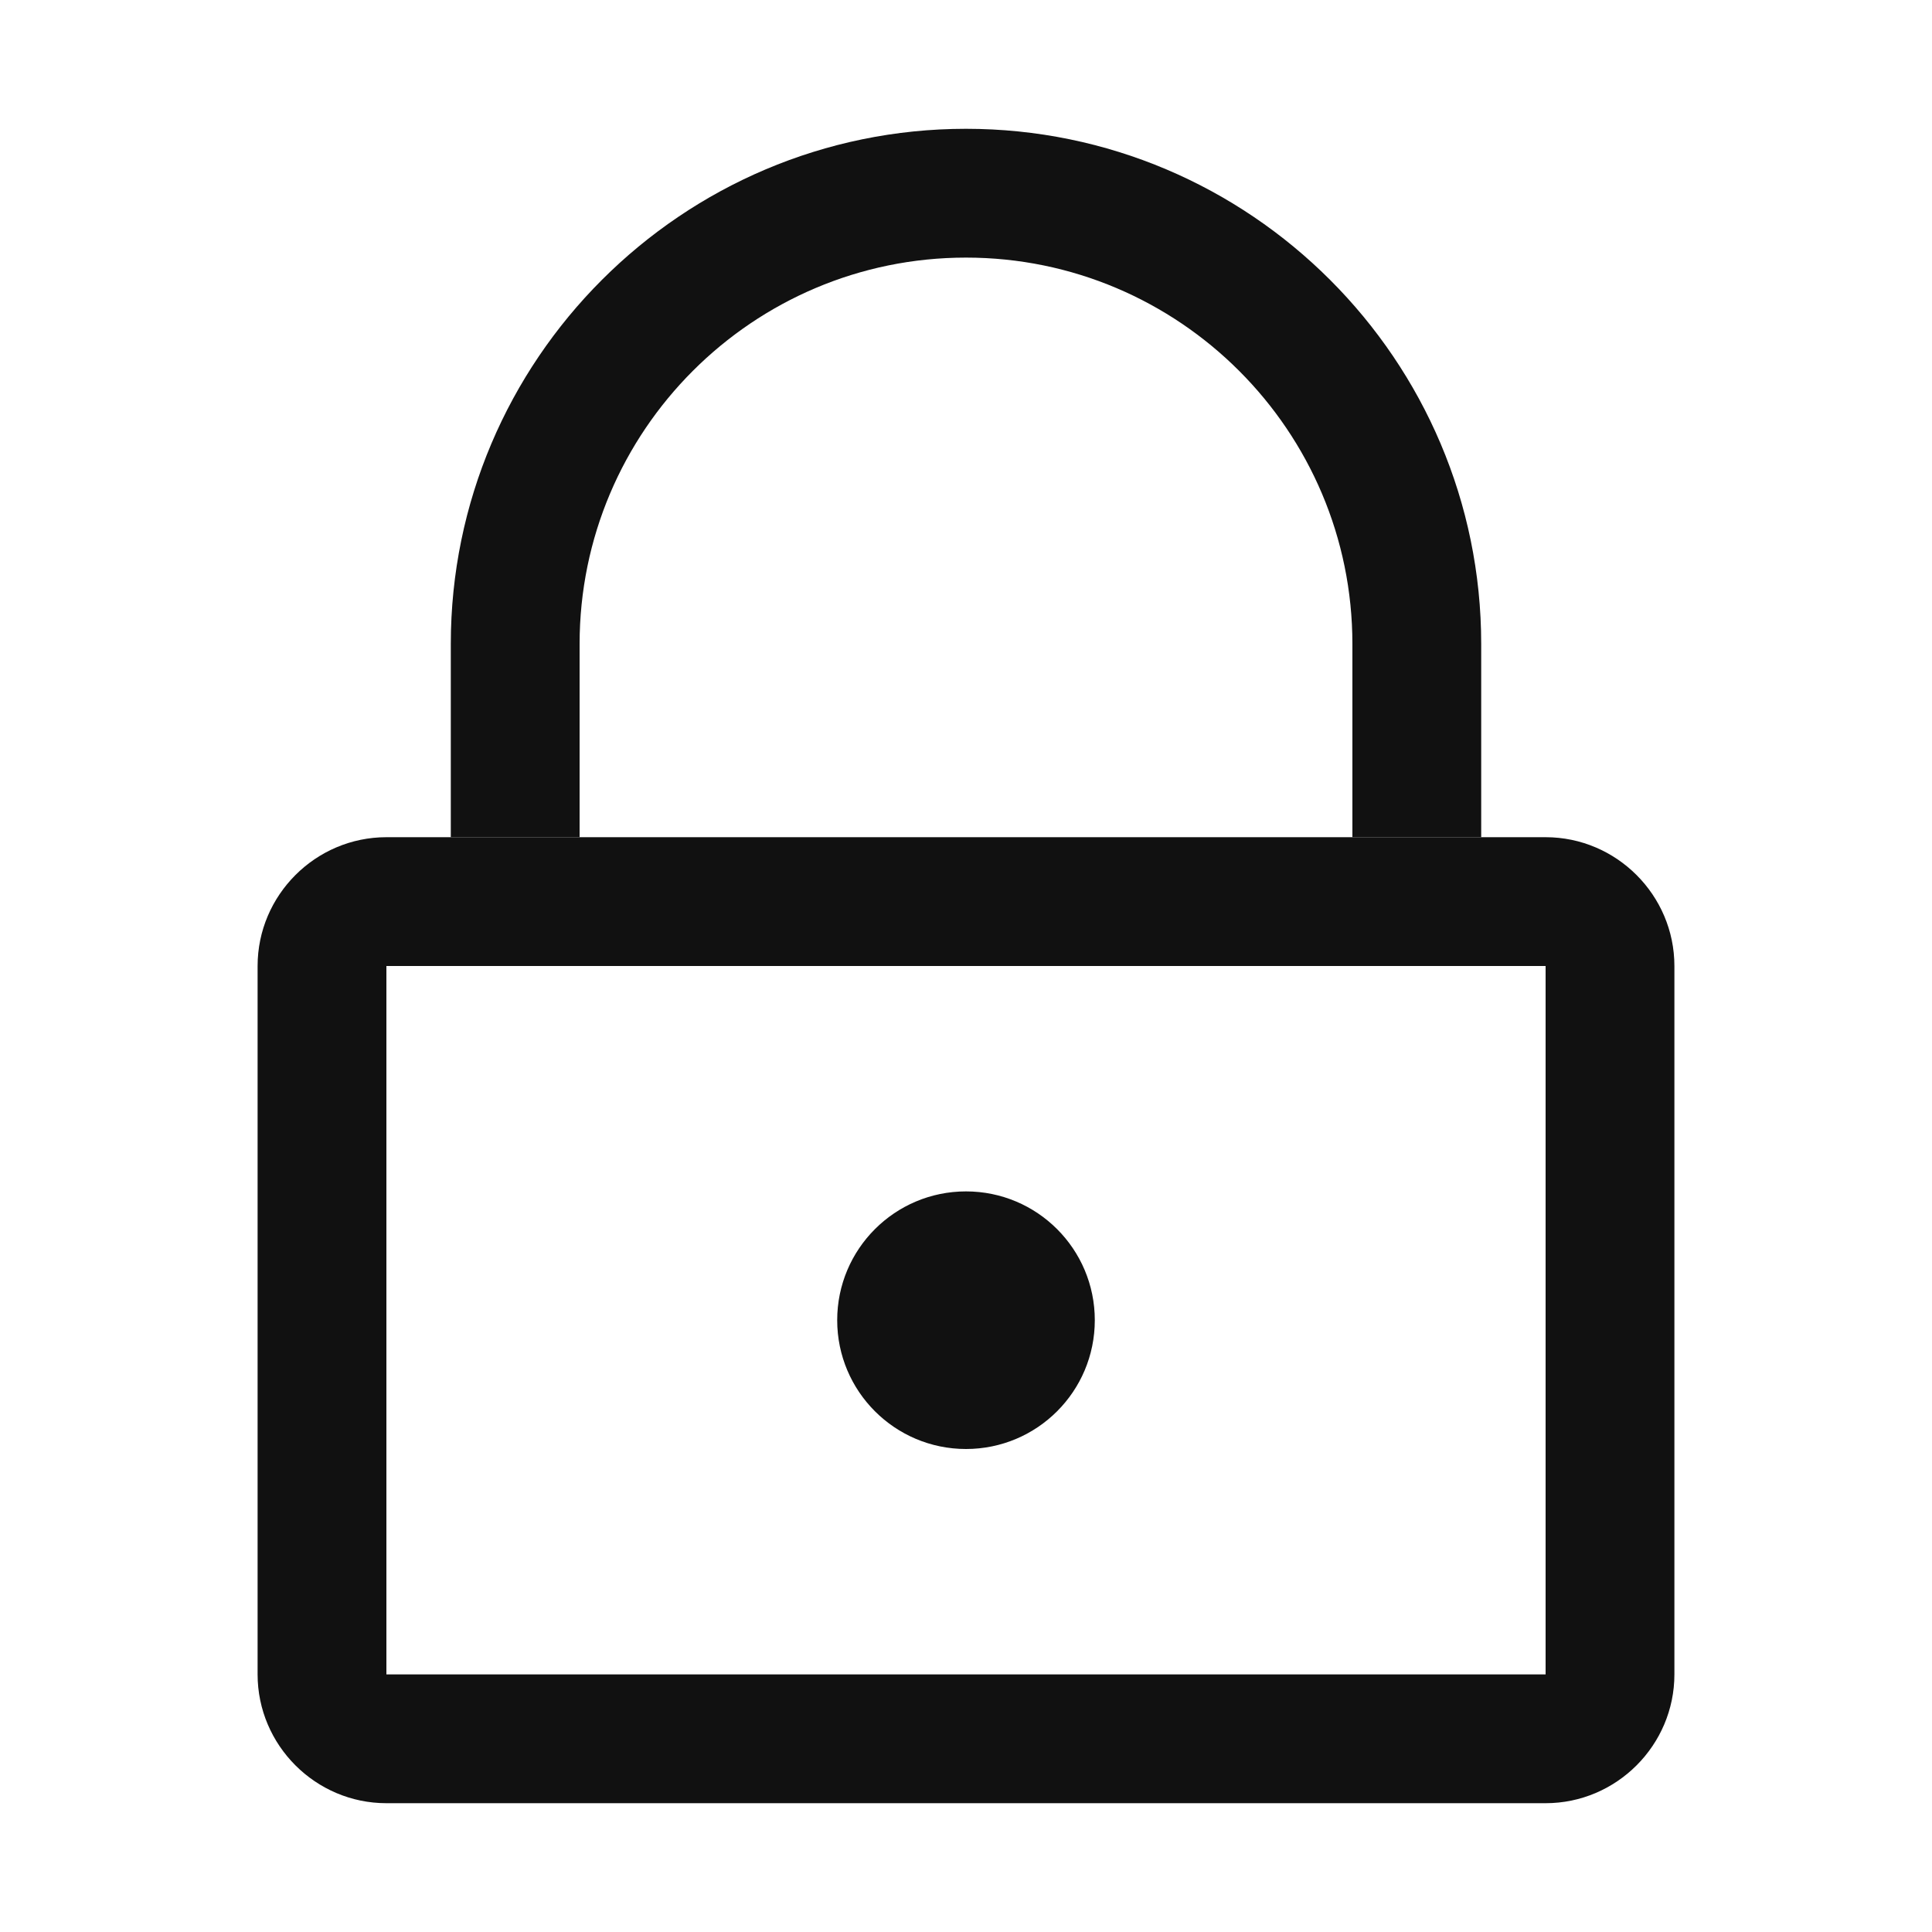
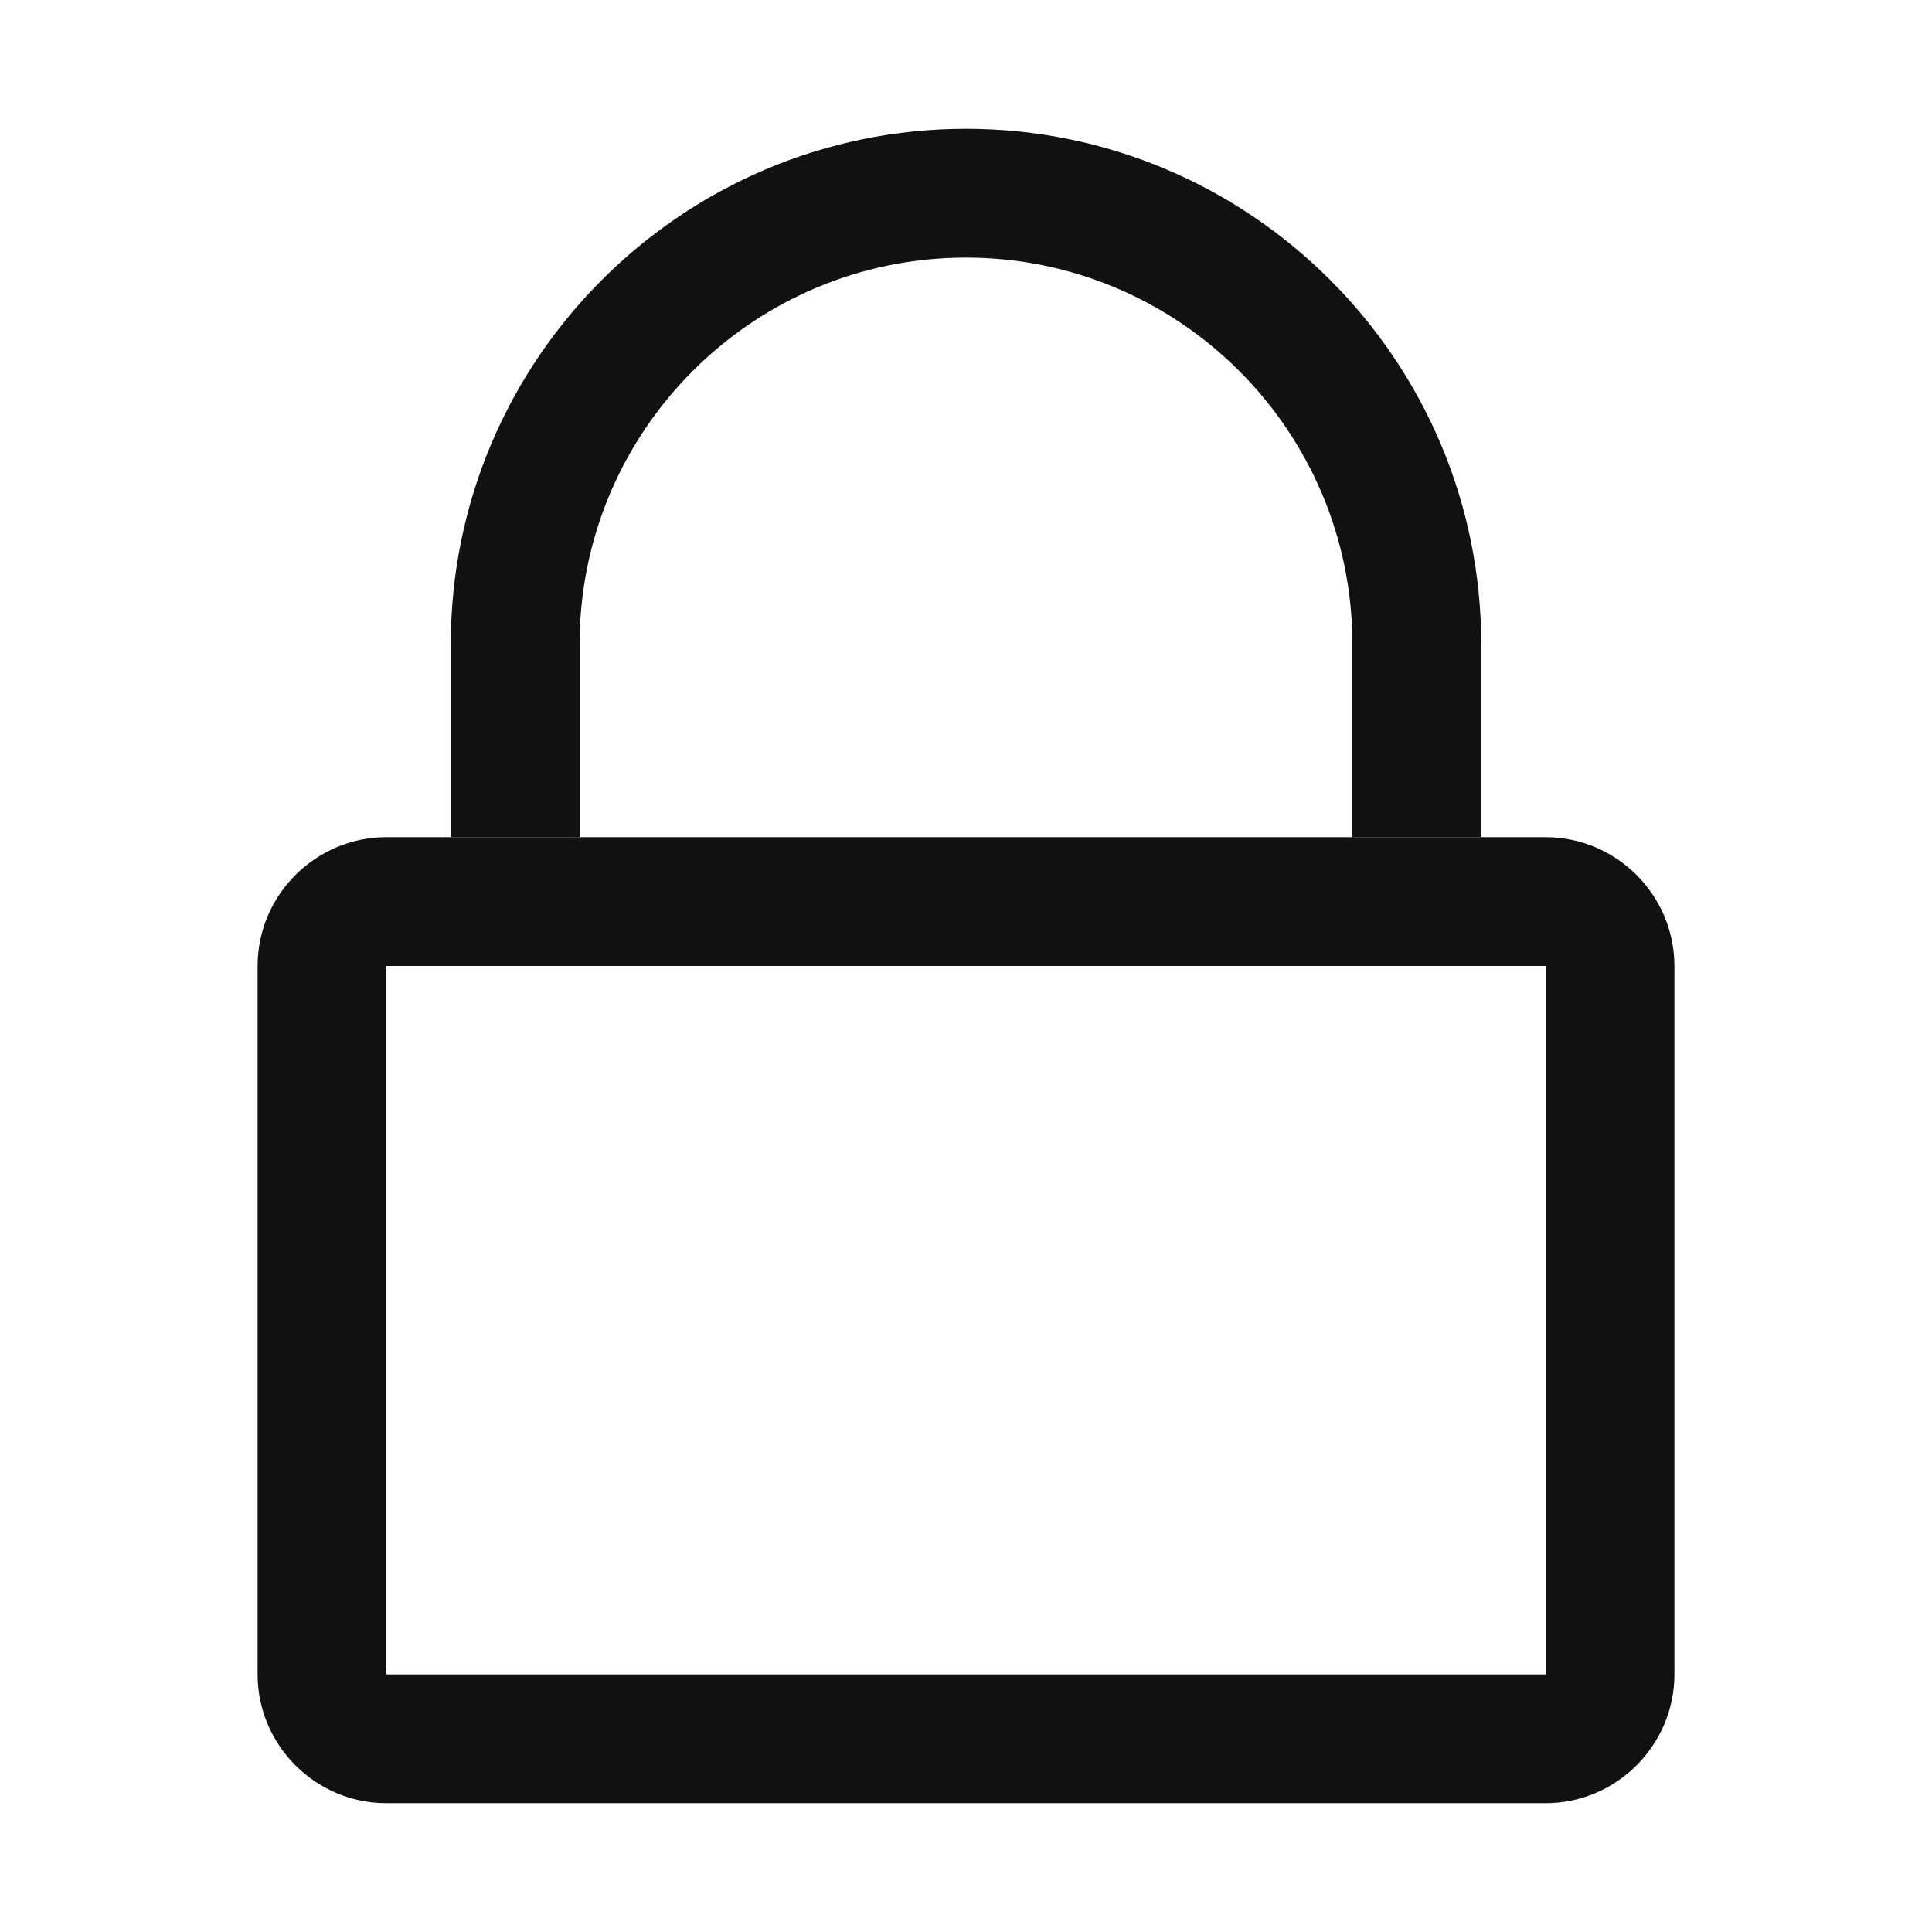
<svg xmlns="http://www.w3.org/2000/svg" width="24" height="24" viewBox="0 0 24 24" fill="none">
  <path d="M19.2 22.4H4.8C3.92 22.4 3.2 21.68 3.2 20.8V12C3.2 11.12 3.92 10.4 4.8 10.4H19.2C20.08 10.4 20.8 11.12 20.8 12V20.8C20.8 21.68 20.08 22.4 19.2 22.4ZM4.8 20.8H19.2V12H4.8V20.8Z" fill="#111111" />
  <path d="M18.4 10.4H16.8V8C16.8 5.352 14.648 3.2 12 3.2C9.352 3.2 7.2 5.352 7.2 8V10.4H5.6V8C5.6 4.472 8.472 1.6 12 1.6C15.528 1.6 18.4 4.472 18.4 8V10.4Z" fill="#111111" />
-   <path d="M12 18C12.884 18 13.6 17.284 13.6 16.4C13.6 15.516 12.884 14.8 12 14.8C11.117 14.8 10.4 15.516 10.4 16.4C10.4 17.284 11.117 18 12 18Z" fill="#111111" />
</svg>